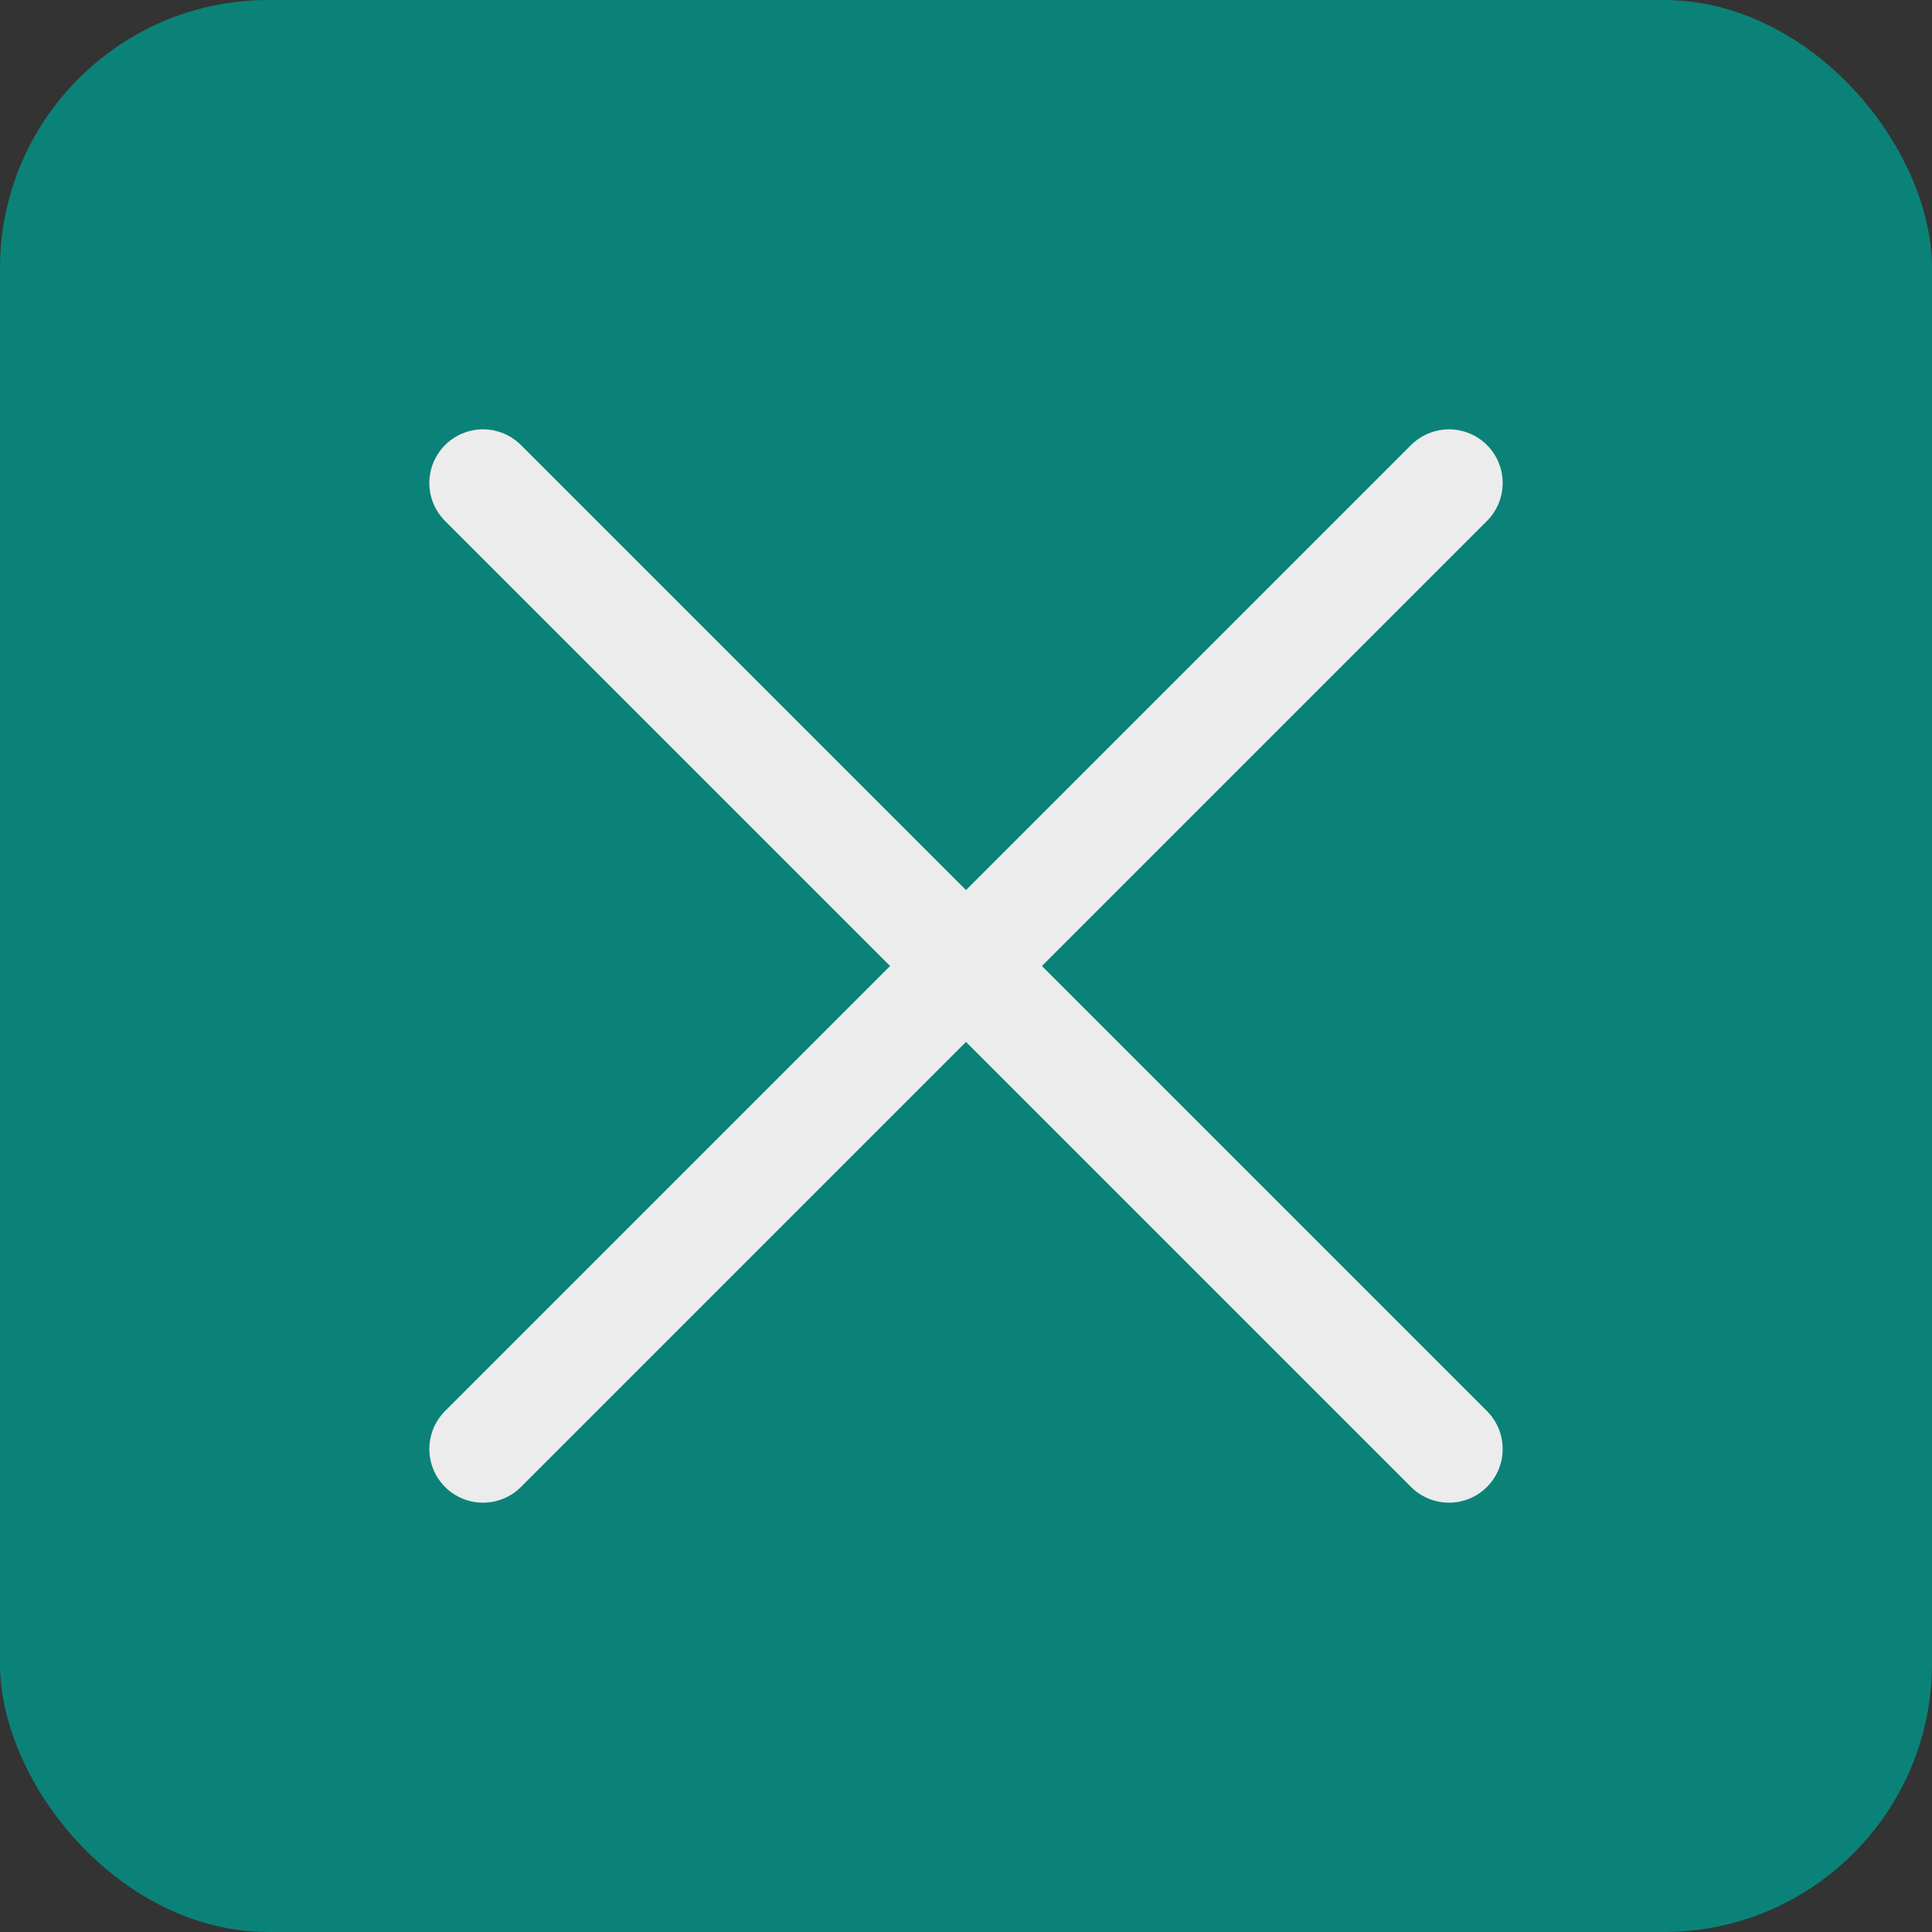
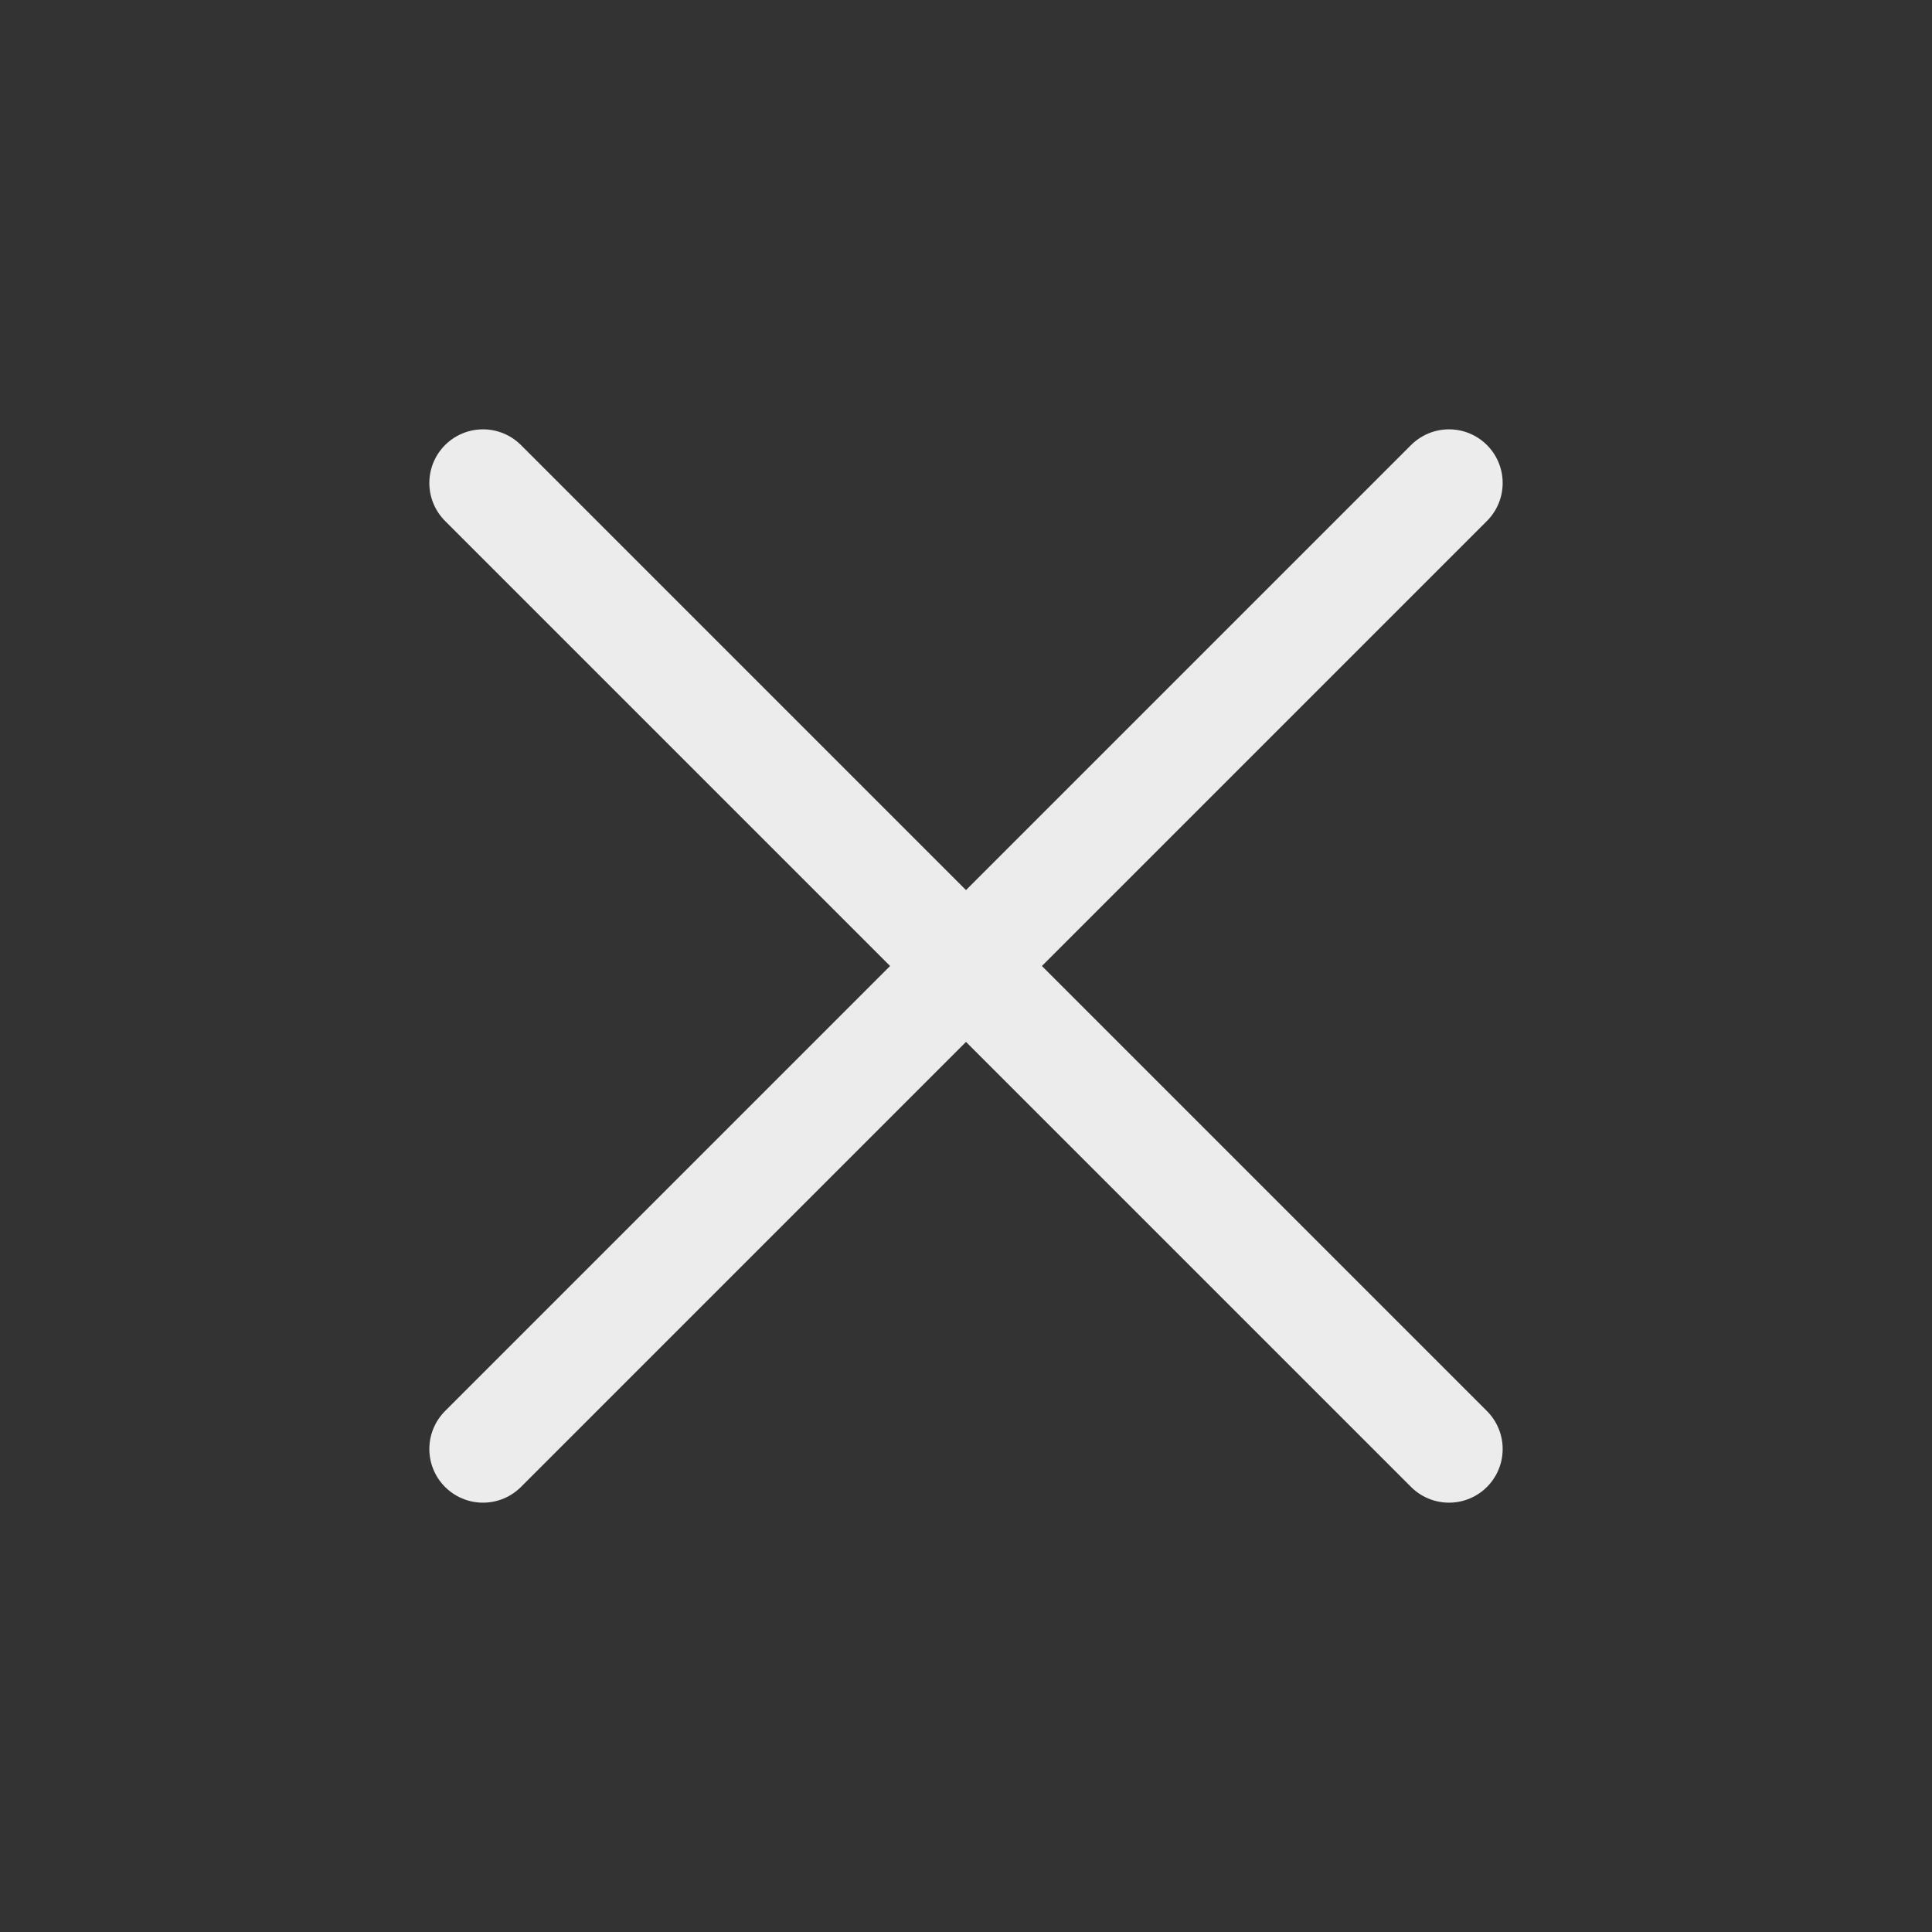
<svg xmlns="http://www.w3.org/2000/svg" width="36" height="36" viewBox="0 0 36 36" fill="none">
  <rect x="0" y="0" width="36" height="36" fill="#333333" stroke="none" />
-   <rect width="36" height="36" rx="5" fill="#0B8278" />
  <path d="M9 9L27 27M27 9L9 27" stroke="#ECECEC" stroke-width="2" stroke-linecap="round" />
</svg>